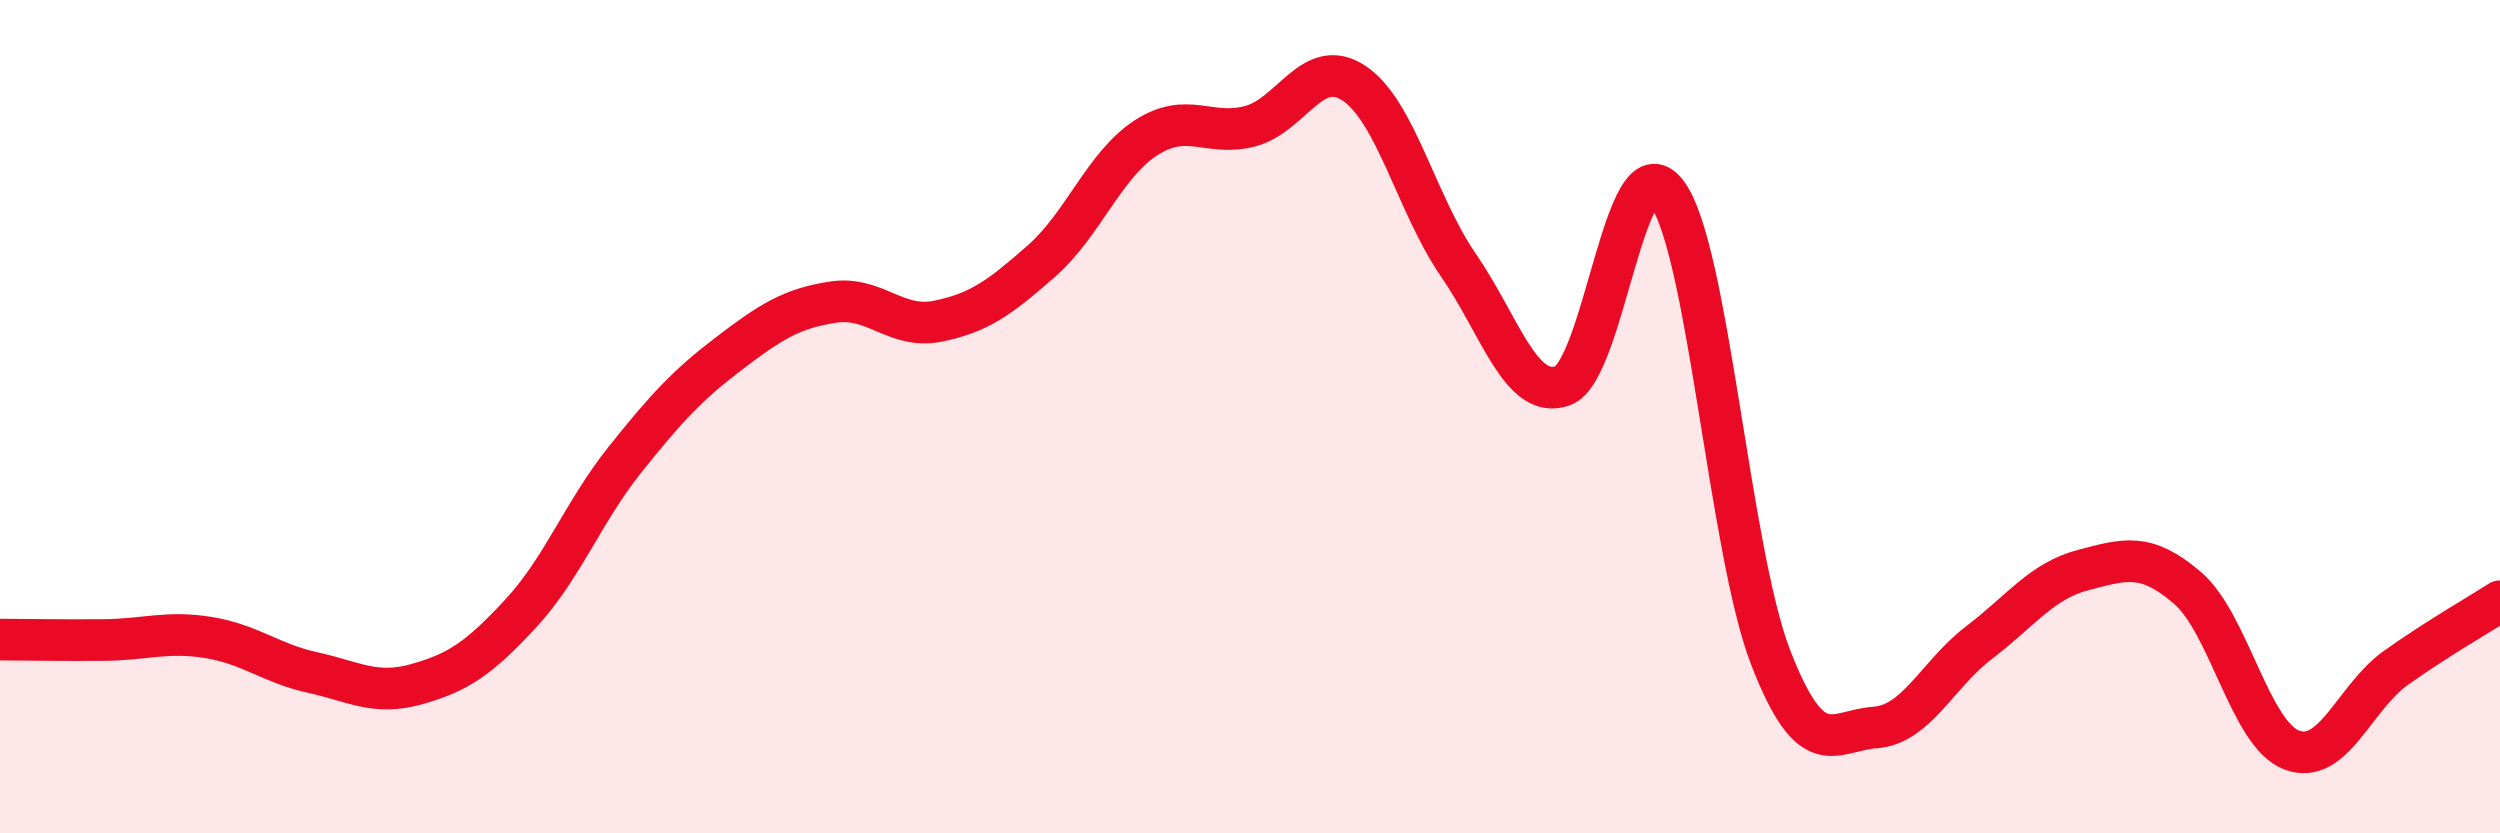
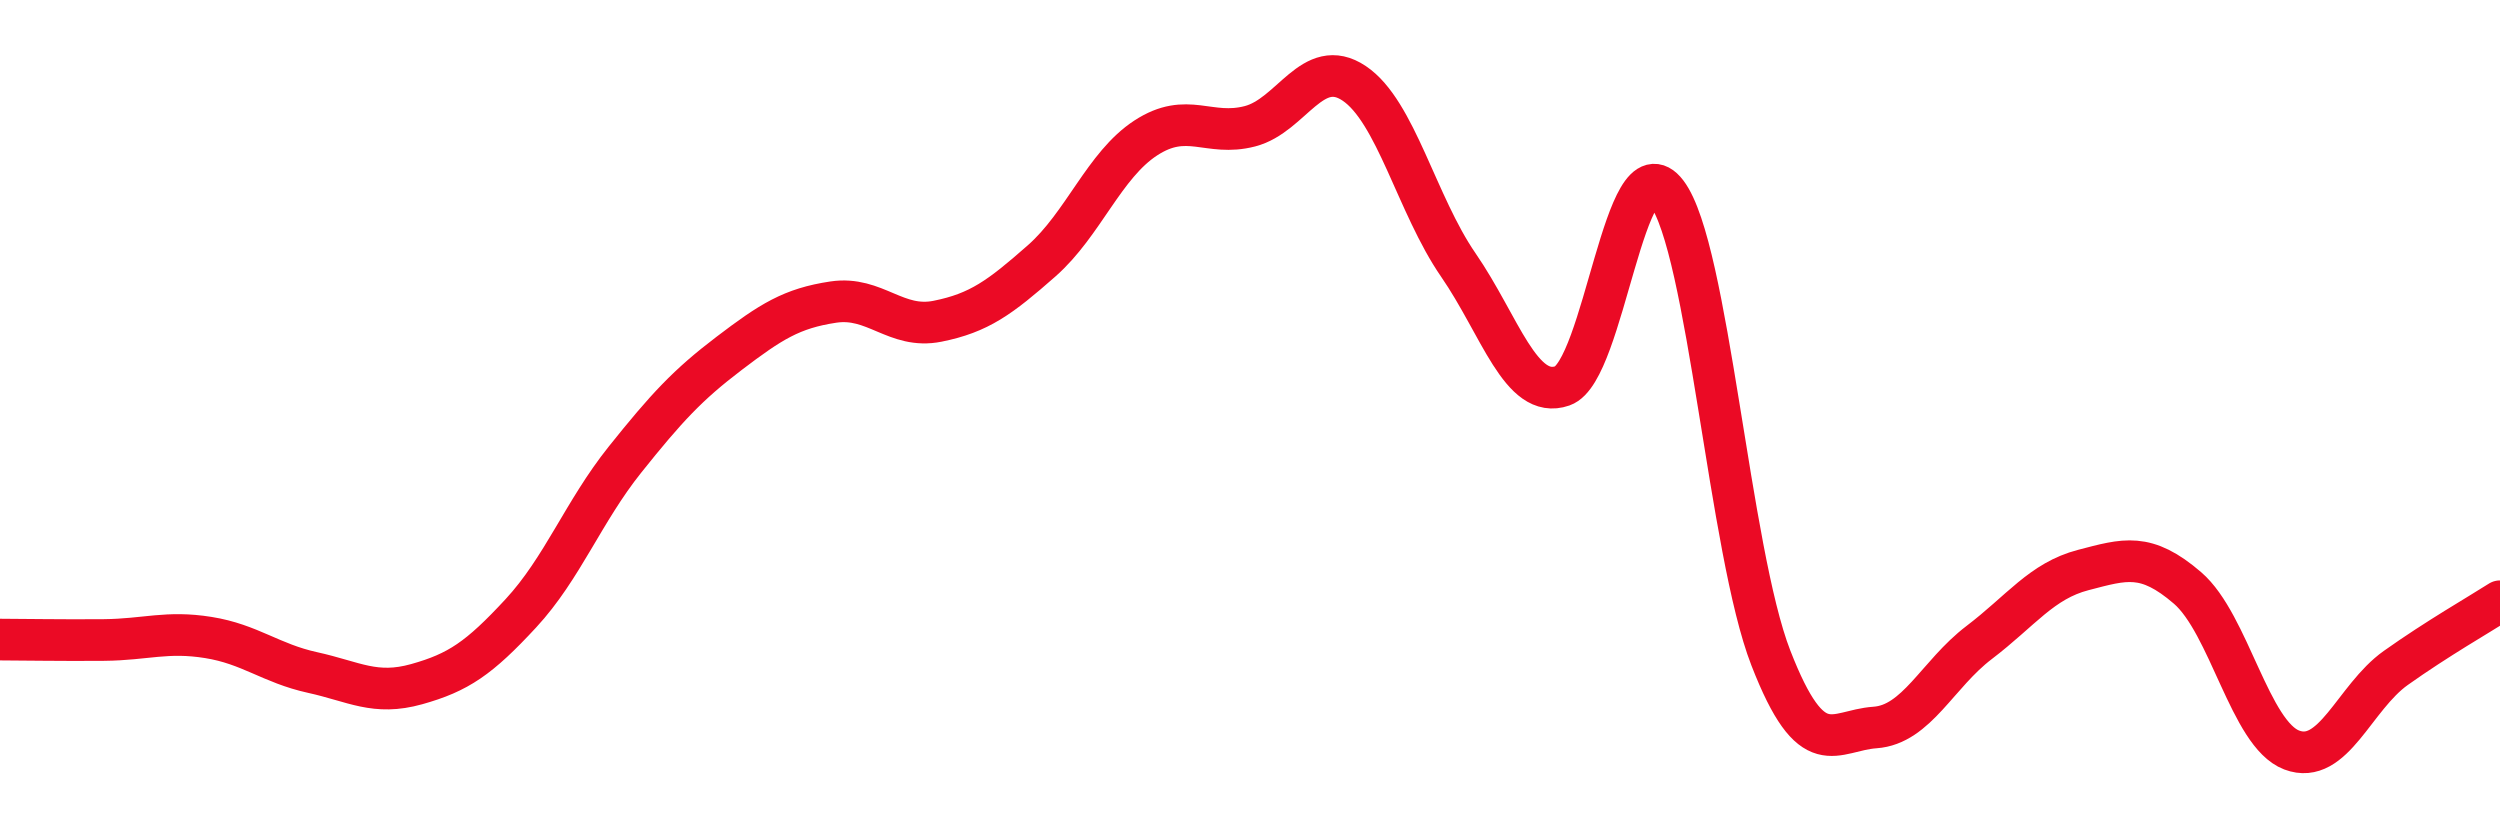
<svg xmlns="http://www.w3.org/2000/svg" width="60" height="20" viewBox="0 0 60 20">
-   <path d="M 0,15.35 C 0.5,15.35 1.5,15.37 2.5,15.36 C 3.5,15.35 4,15.14 5,15.3 C 6,15.46 6.5,15.92 7.5,16.14 C 8.5,16.36 9,16.7 10,16.42 C 11,16.14 11.5,15.8 12.5,14.72 C 13.5,13.64 14,12.28 15,11.03 C 16,9.78 16.5,9.24 17.5,8.48 C 18.5,7.72 19,7.4 20,7.25 C 21,7.1 21.5,7.91 22.5,7.71 C 23.5,7.51 24,7.14 25,6.26 C 26,5.38 26.5,3.96 27.5,3.31 C 28.5,2.66 29,3.29 30,3.03 C 31,2.77 31.5,1.33 32.5,2 C 33.5,2.67 34,4.91 35,6.36 C 36,7.81 36.5,9.61 37.5,9.26 C 38.5,8.91 39,3.32 40,4.63 C 41,5.94 41.5,13.22 42.5,15.79 C 43.5,18.36 44,17.53 45,17.46 C 46,17.39 46.5,16.18 47.5,15.42 C 48.5,14.66 49,13.94 50,13.68 C 51,13.42 51.5,13.25 52.5,14.11 C 53.5,14.97 54,17.62 55,18 C 56,18.38 56.5,16.74 57.5,16.03 C 58.5,15.32 59.5,14.75 60,14.43L60 20L0 20Z" fill="#EB0A25" opacity="0.1" stroke-linecap="round" stroke-linejoin="round" />
  <path d="M 0,15.35 C 0.5,15.35 1.5,15.37 2.5,15.36 C 3.5,15.35 4,15.14 5,15.3 C 6,15.46 6.5,15.92 7.5,16.14 C 8.5,16.36 9,16.7 10,16.42 C 11,16.14 11.5,15.8 12.5,14.72 C 13.5,13.64 14,12.28 15,11.03 C 16,9.78 16.5,9.24 17.5,8.48 C 18.5,7.72 19,7.4 20,7.25 C 21,7.1 21.5,7.91 22.5,7.71 C 23.5,7.51 24,7.14 25,6.26 C 26,5.38 26.5,3.96 27.5,3.31 C 28.5,2.66 29,3.29 30,3.03 C 31,2.77 31.5,1.33 32.5,2 C 33.5,2.67 34,4.91 35,6.36 C 36,7.81 36.5,9.61 37.5,9.26 C 38.5,8.91 39,3.32 40,4.63 C 41,5.94 41.5,13.22 42.5,15.79 C 43.5,18.36 44,17.53 45,17.46 C 46,17.39 46.5,16.18 47.5,15.42 C 48.5,14.66 49,13.94 50,13.68 C 51,13.42 51.5,13.25 52.5,14.11 C 53.5,14.97 54,17.62 55,18 C 56,18.38 56.5,16.74 57.5,16.03 C 58.5,15.32 59.5,14.75 60,14.43" stroke="#EB0A25" stroke-width="1" fill="none" stroke-linecap="round" stroke-linejoin="round" />
</svg>